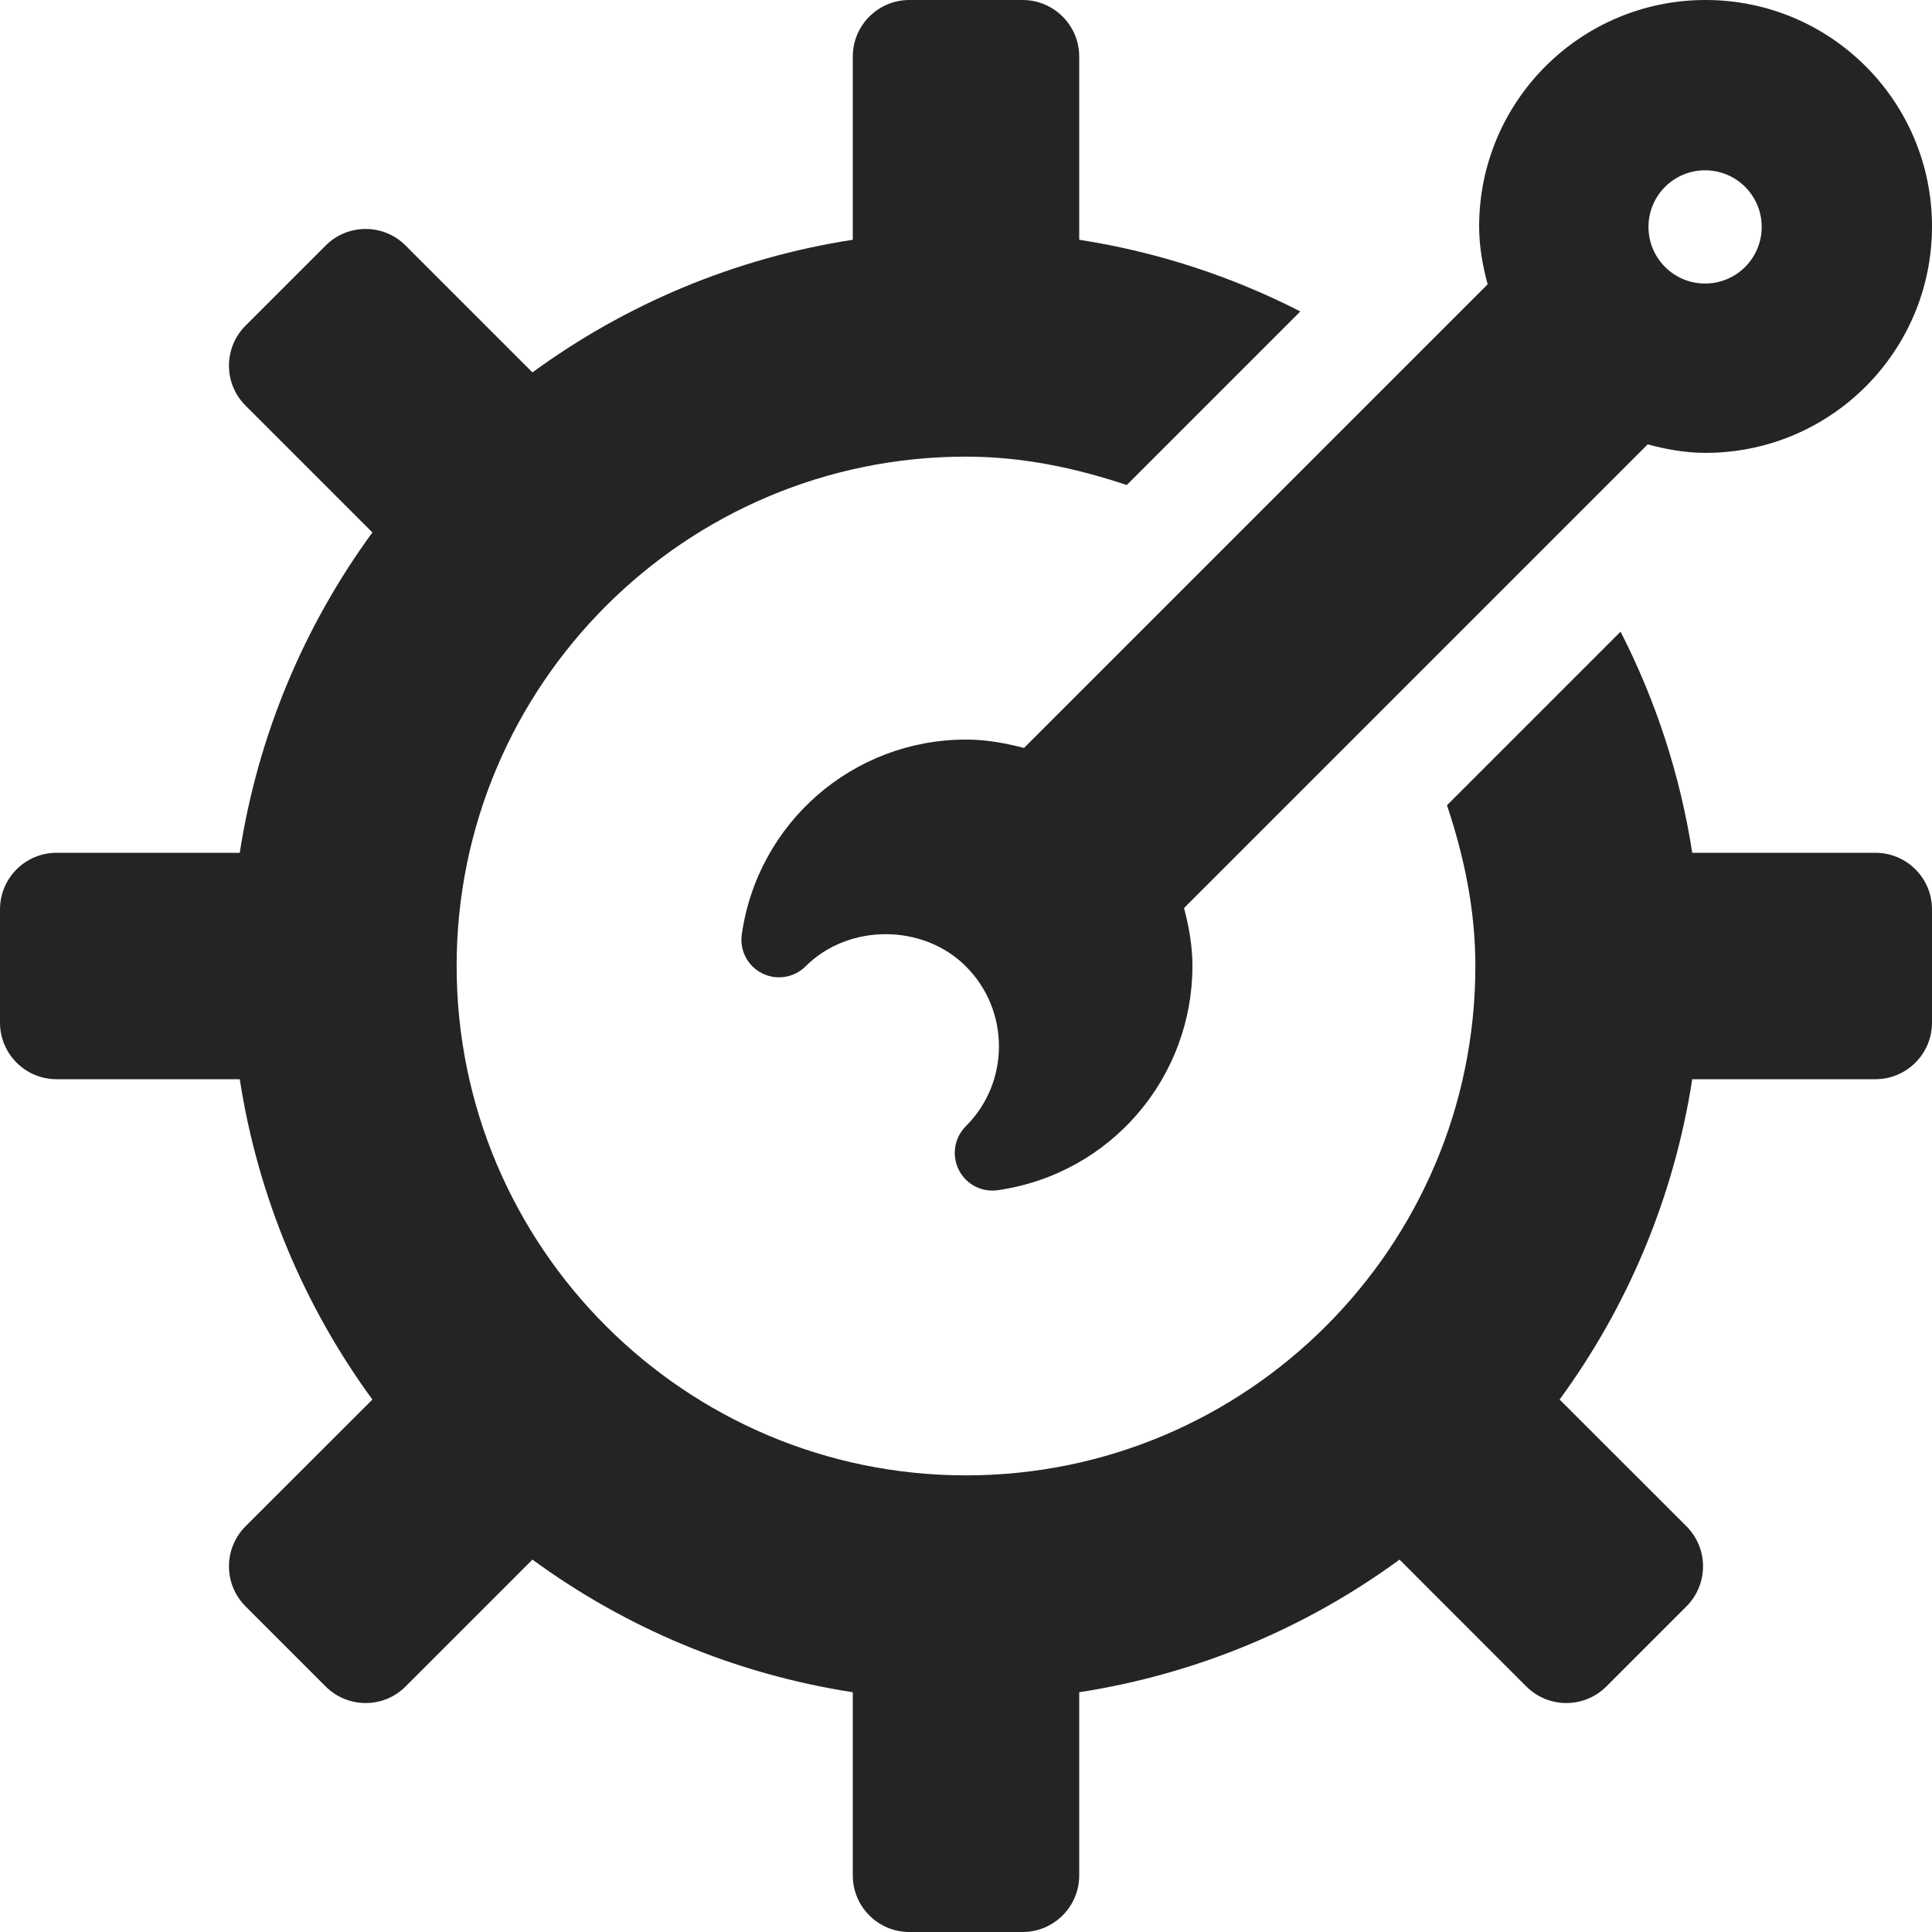
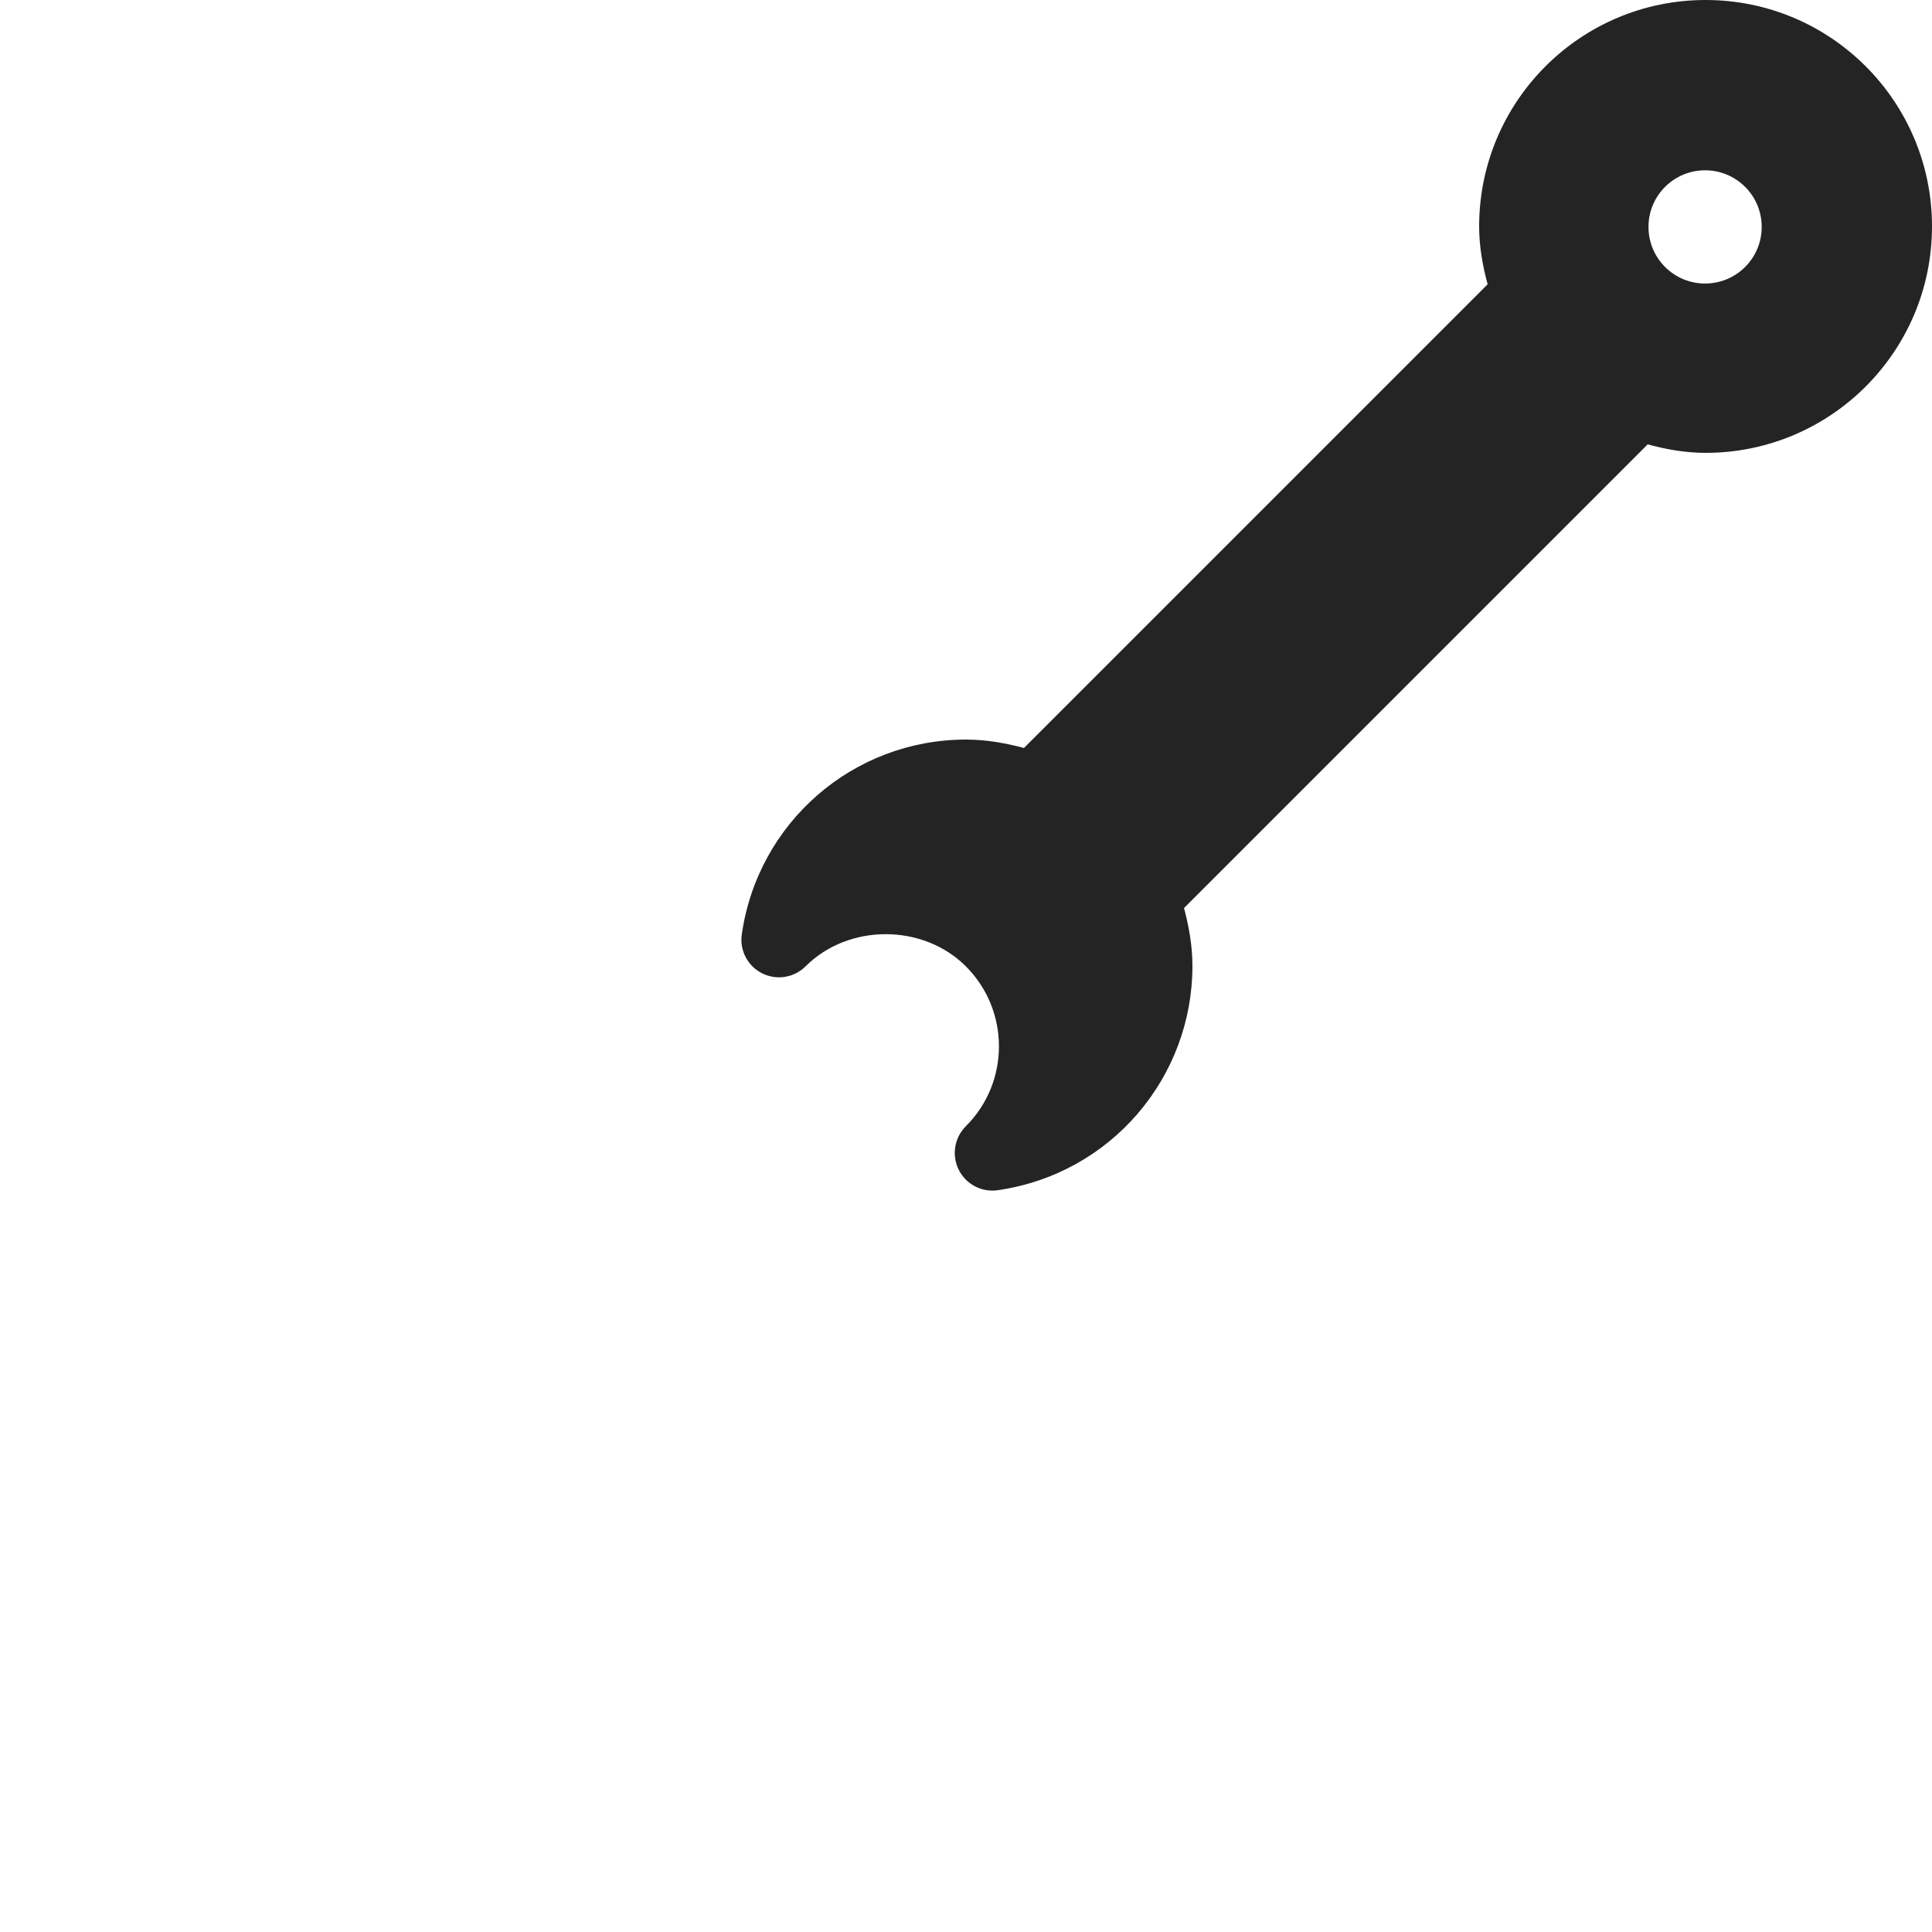
<svg xmlns="http://www.w3.org/2000/svg" width="20" height="20" viewBox="0 0 20 20" fill="none">
  <g clip-path="url(#clip0_253_2894)">
-     <path d="M19.414 8.828H17.518C17.392 8.015 17.137 7.245 16.776 6.539L14.979 8.336C15.155 8.862 15.273 9.415 15.273 10C15.273 12.908 12.908 15.273 10 15.273C7.092 15.273 4.727 12.908 4.727 10C4.727 7.092 7.092 4.727 10 4.727C10.585 4.727 11.138 4.845 11.664 5.021L13.461 3.224C12.755 2.863 11.985 2.608 11.172 2.482V0.586C11.172 0.262 10.909 0 10.586 0H9.414C9.09 0 8.828 0.262 8.828 0.586V2.482C7.601 2.672 6.472 3.153 5.512 3.855L4.199 2.542C3.971 2.313 3.6 2.313 3.371 2.542L2.542 3.371C2.313 3.6 2.313 3.971 2.542 4.199L3.855 5.512C3.153 6.472 2.672 7.601 2.482 8.828H0.586C0.262 8.828 0 9.09 0 9.414V10.586C0 10.909 0.262 11.172 0.586 11.172H2.482C2.672 12.399 3.153 13.528 3.855 14.488L2.542 15.8C2.313 16.029 2.313 16.4 2.542 16.629L3.371 17.458C3.6 17.687 3.971 17.687 4.199 17.458L5.512 16.145C6.472 16.848 7.601 17.328 8.828 17.518V19.414C8.828 19.738 9.09 20 9.414 20H10.586C10.909 20 11.172 19.738 11.172 19.414V17.518C12.399 17.328 13.528 16.848 14.488 16.145L15.8 17.458C16.029 17.687 16.4 17.687 16.629 17.458L17.458 16.629C17.687 16.4 17.687 16.029 17.458 15.8L16.145 14.488C16.847 13.528 17.328 12.399 17.518 11.172H19.414C19.738 11.172 20 10.909 20 10.586V9.414C20 9.09 19.738 8.828 19.414 8.828Z" fill="#242424" />
    <path d="M17.656 0C16.362 0 15.312 1.049 15.312 2.344C15.312 2.552 15.348 2.751 15.4 2.943L10.6 7.743C10.407 7.692 10.209 7.656 10 7.656C8.831 7.656 7.844 8.515 7.679 9.673C7.655 9.839 7.74 10.001 7.89 10.076C8.04 10.151 8.221 10.122 8.341 10.002C8.785 9.559 9.556 9.561 9.998 10.003C10.453 10.457 10.458 11.2 9.998 11.659C9.879 11.778 9.85 11.96 9.925 12.11C10 12.26 10.163 12.345 10.329 12.321C11.508 12.15 12.344 11.148 12.344 10C12.344 9.791 12.308 9.593 12.257 9.4L17.057 4.6C17.249 4.652 17.448 4.688 17.656 4.688C18.951 4.688 20 3.638 20 2.344C20 1.049 18.951 0 17.656 0ZM17.651 2.935C17.327 2.935 17.065 2.673 17.065 2.349C17.065 2.025 17.327 1.763 17.651 1.763C17.975 1.763 18.237 2.025 18.237 2.349C18.237 2.673 17.975 2.935 17.651 2.935Z" fill="#242424" />
  </g>
  <defs>
    <clipPath id="clip0_253_2894">
      <rect width="20" height="20" fill="white" />
    </clipPath>
  </defs>
</svg>